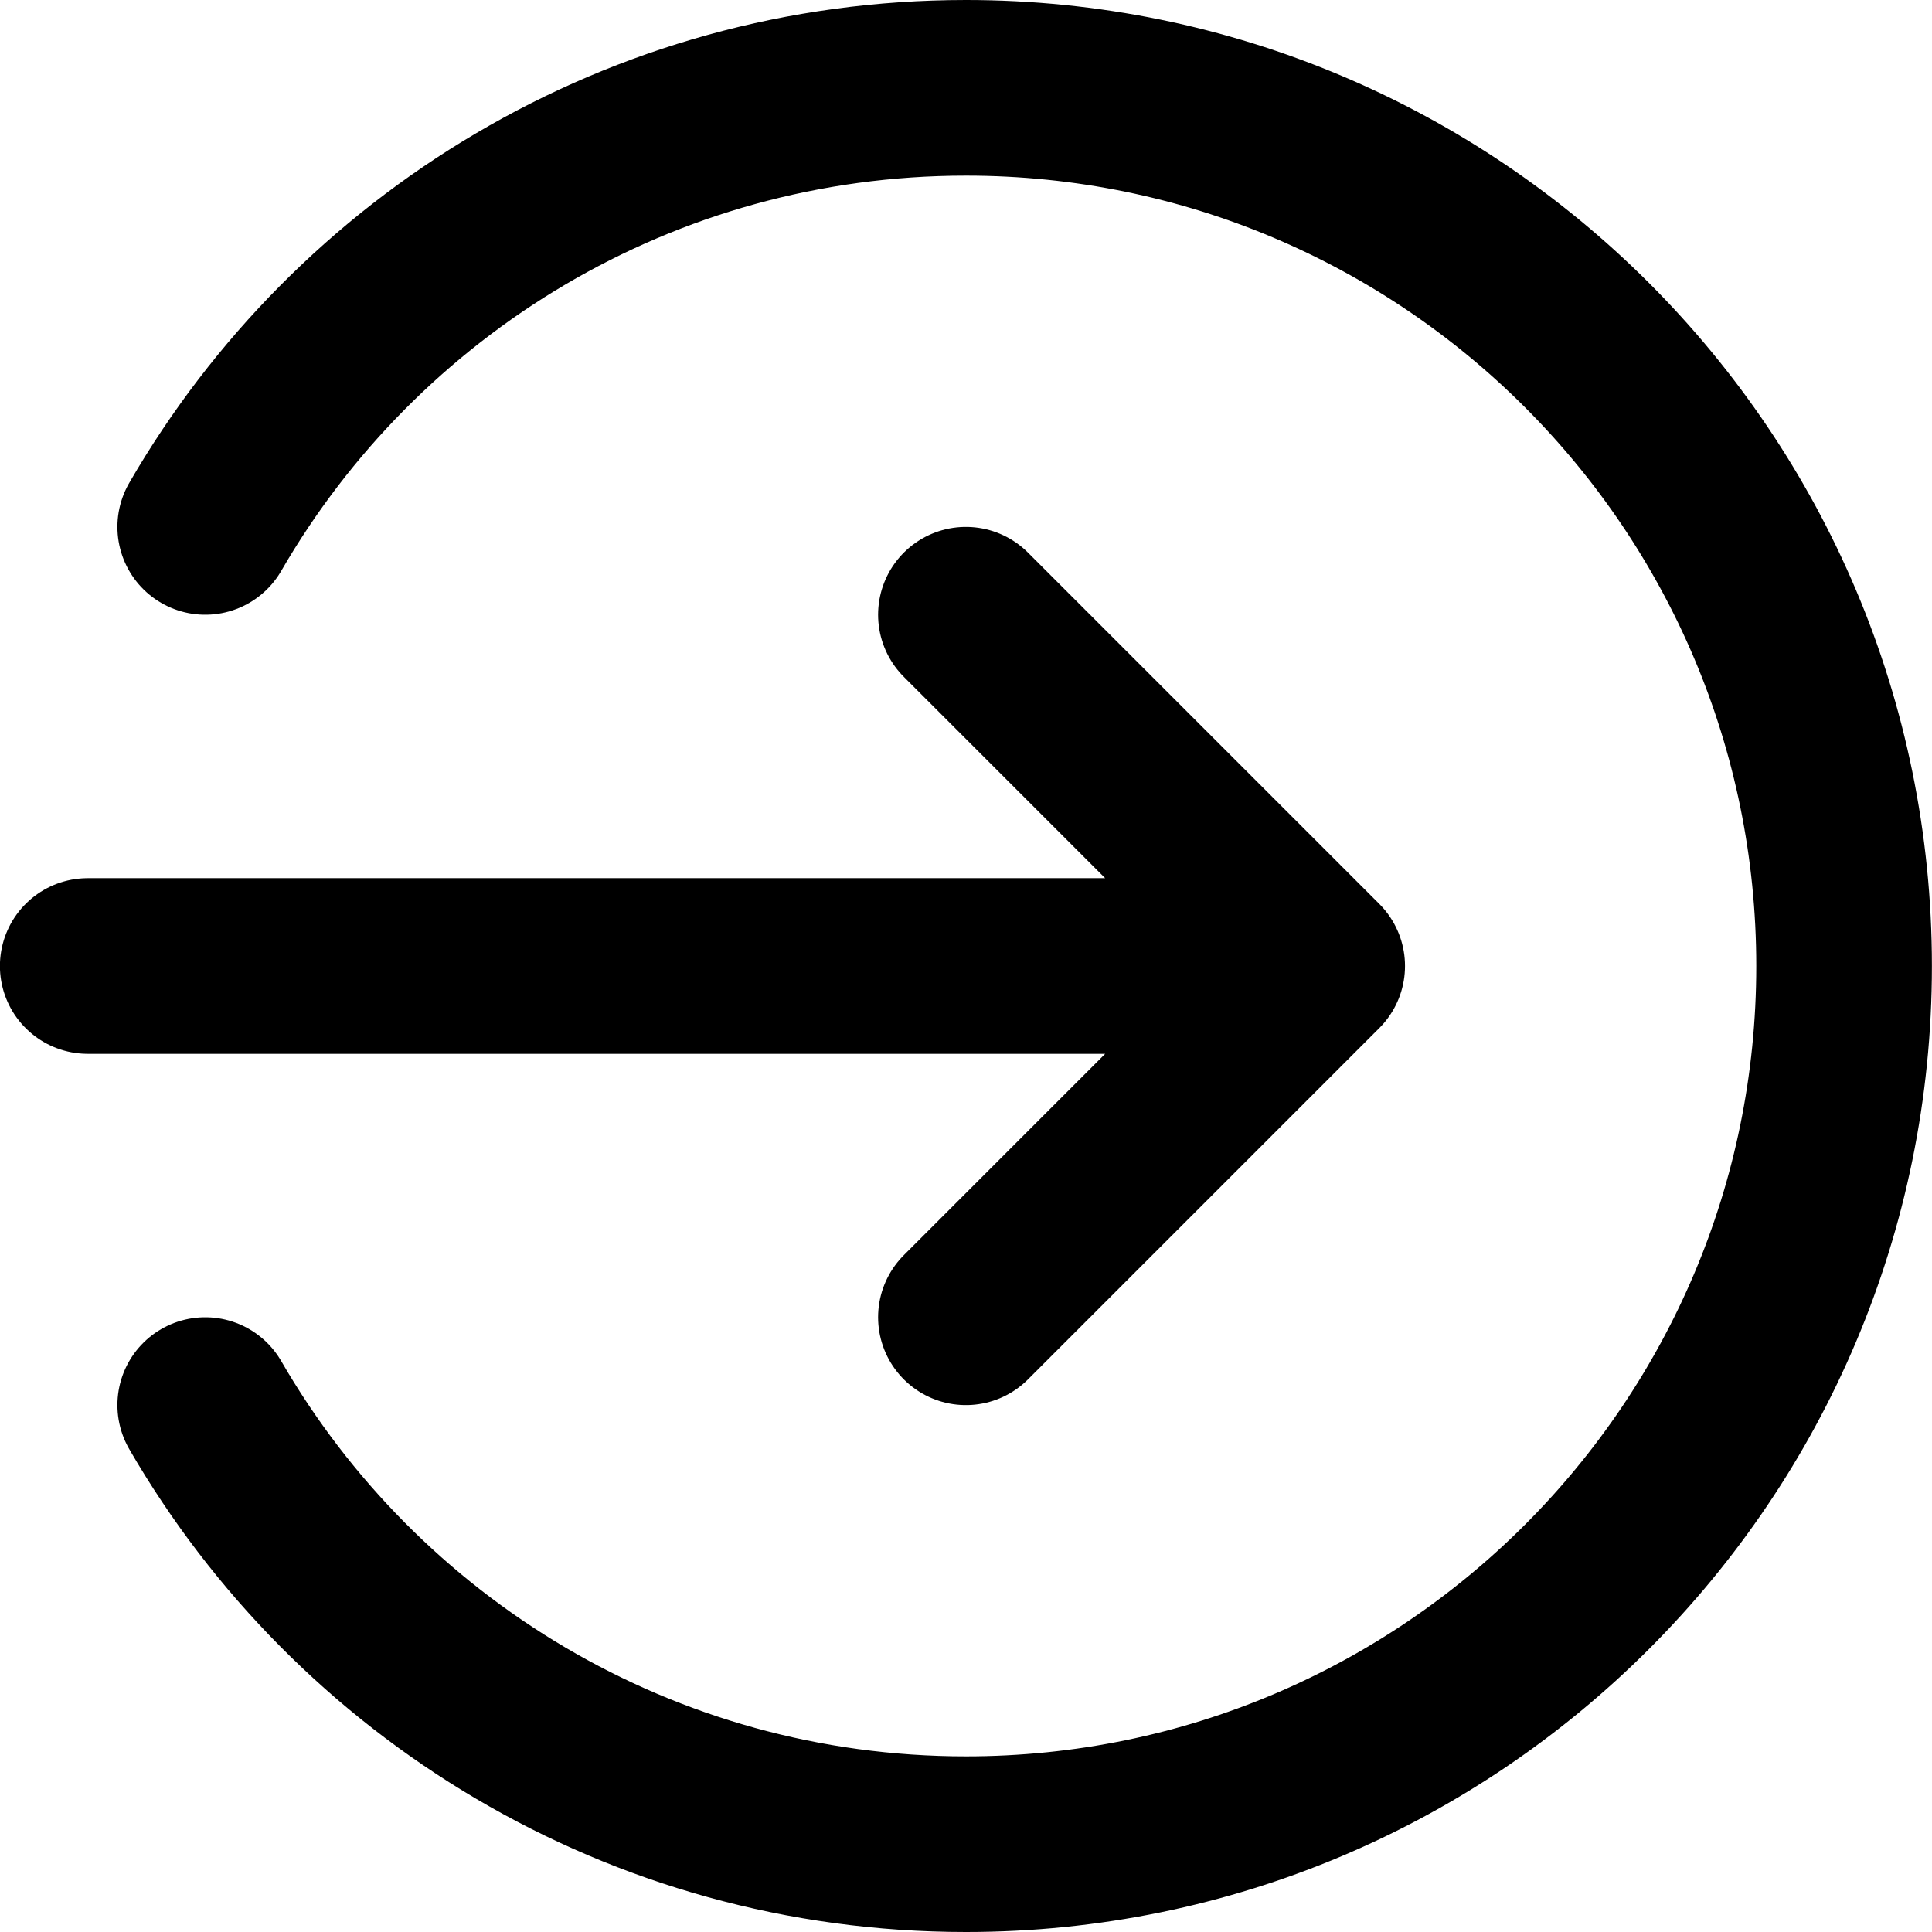
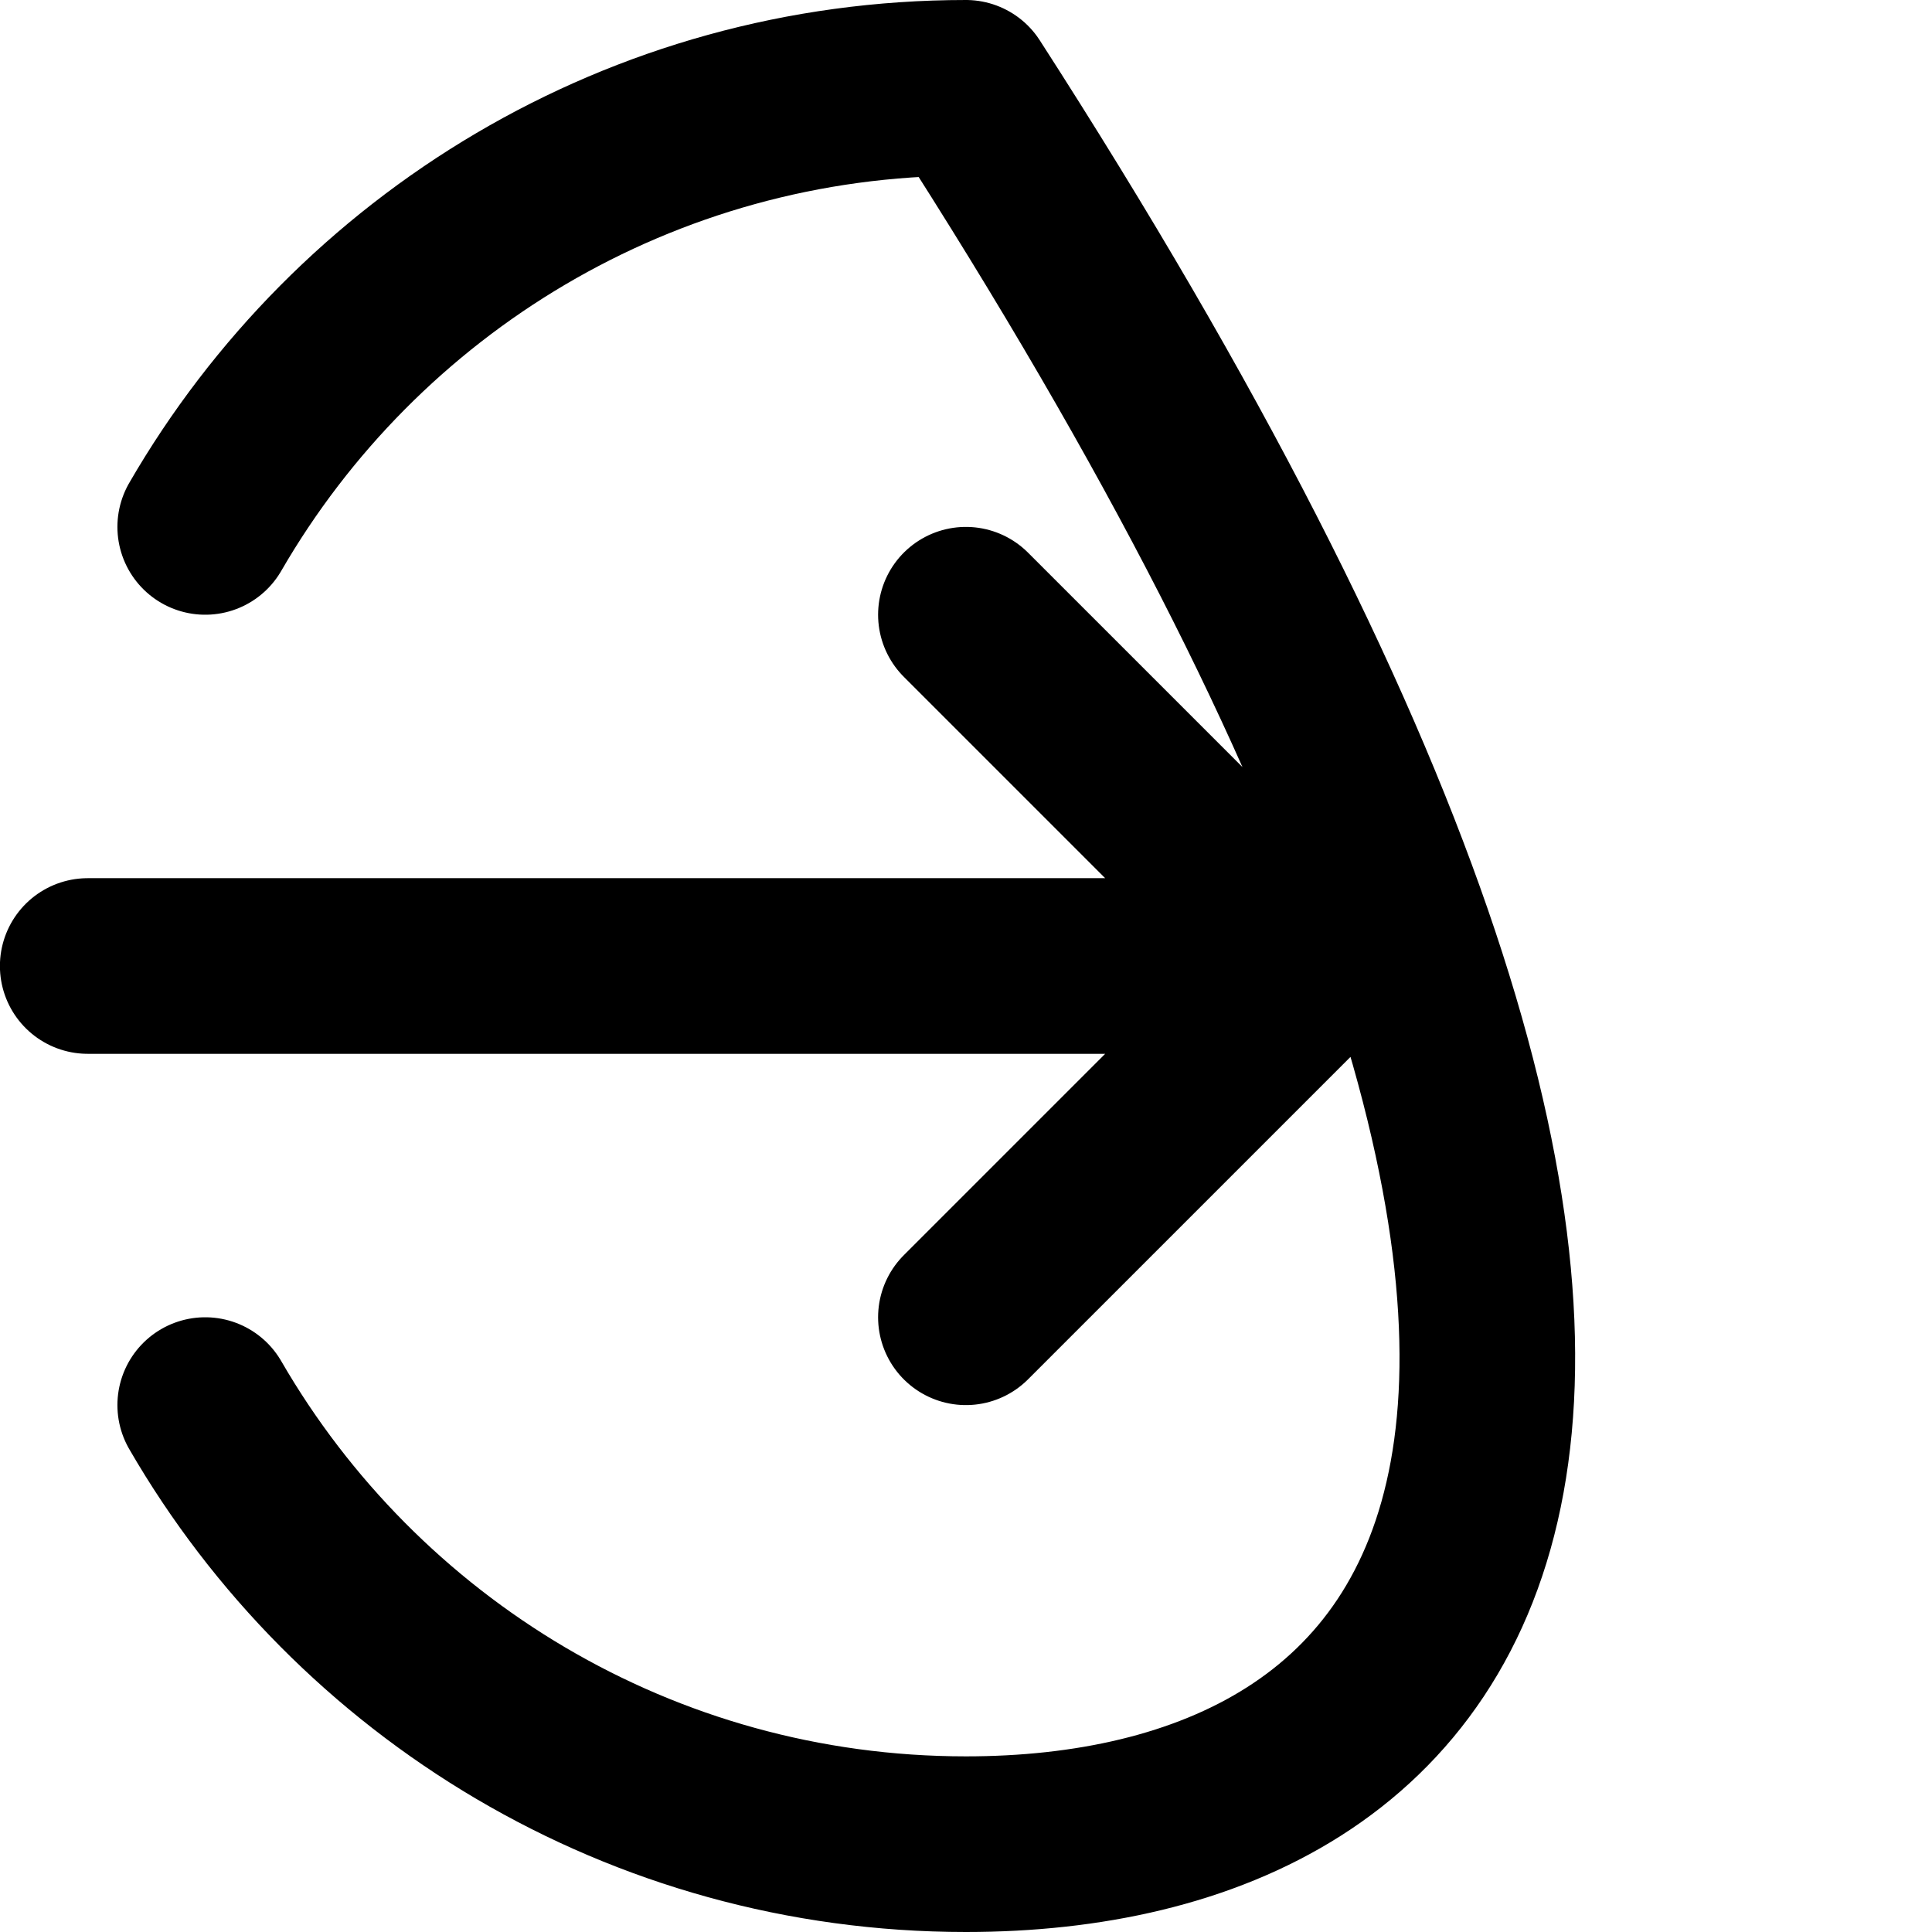
<svg xmlns="http://www.w3.org/2000/svg" width="22" height="22" viewBox="0 0 22 22" fill="none">
-   <path d="M2.337 6C4.066 3.011 7.298 1 10.999 1C16.522 1 20.999 5.477 20.999 11C20.999 16.523 16.522 21 10.999 21C7.298 21 4.066 18.989 2.337 16M10.999 15L14.999 11M14.999 11L10.999 7M14.999 11H0.999" stroke="black" stroke-width="2" stroke-linecap="round" stroke-linejoin="round" />
+   <path d="M2.337 6C4.066 3.011 7.298 1 10.999 1C20.999 16.523 16.522 21 10.999 21C7.298 21 4.066 18.989 2.337 16M10.999 15L14.999 11M14.999 11L10.999 7M14.999 11H0.999" stroke="black" stroke-width="2" stroke-linecap="round" stroke-linejoin="round" />
</svg>